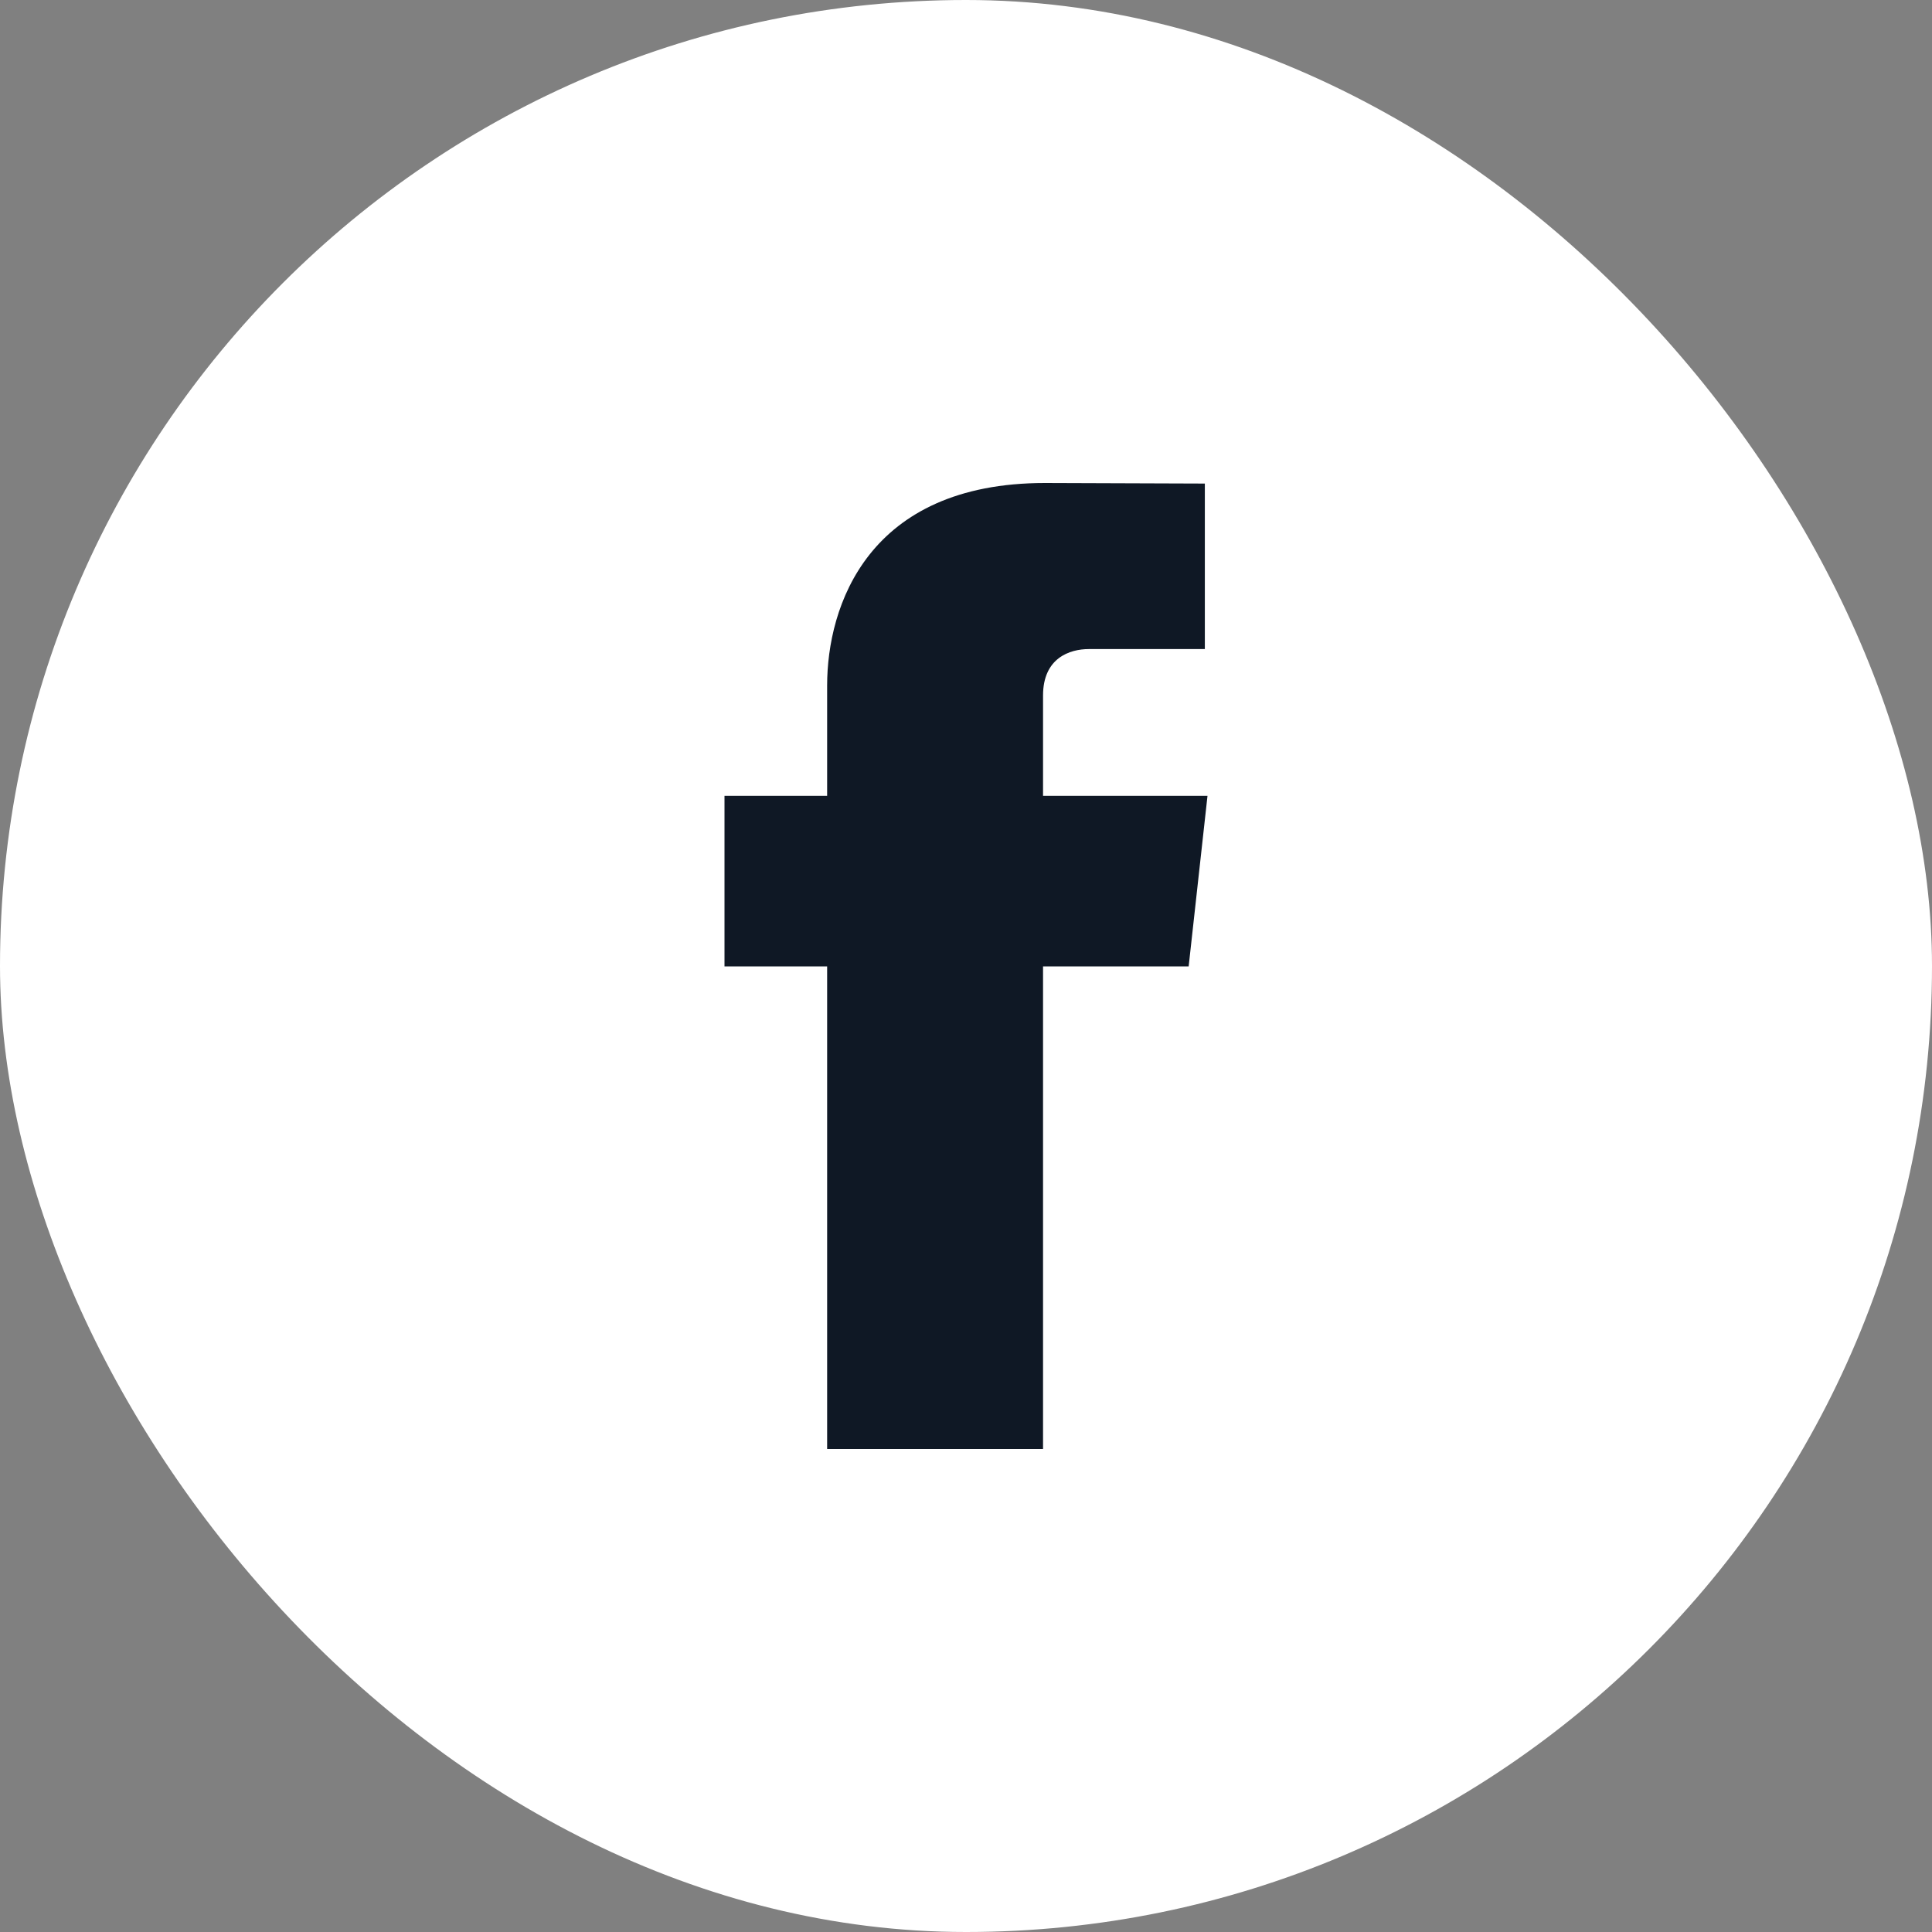
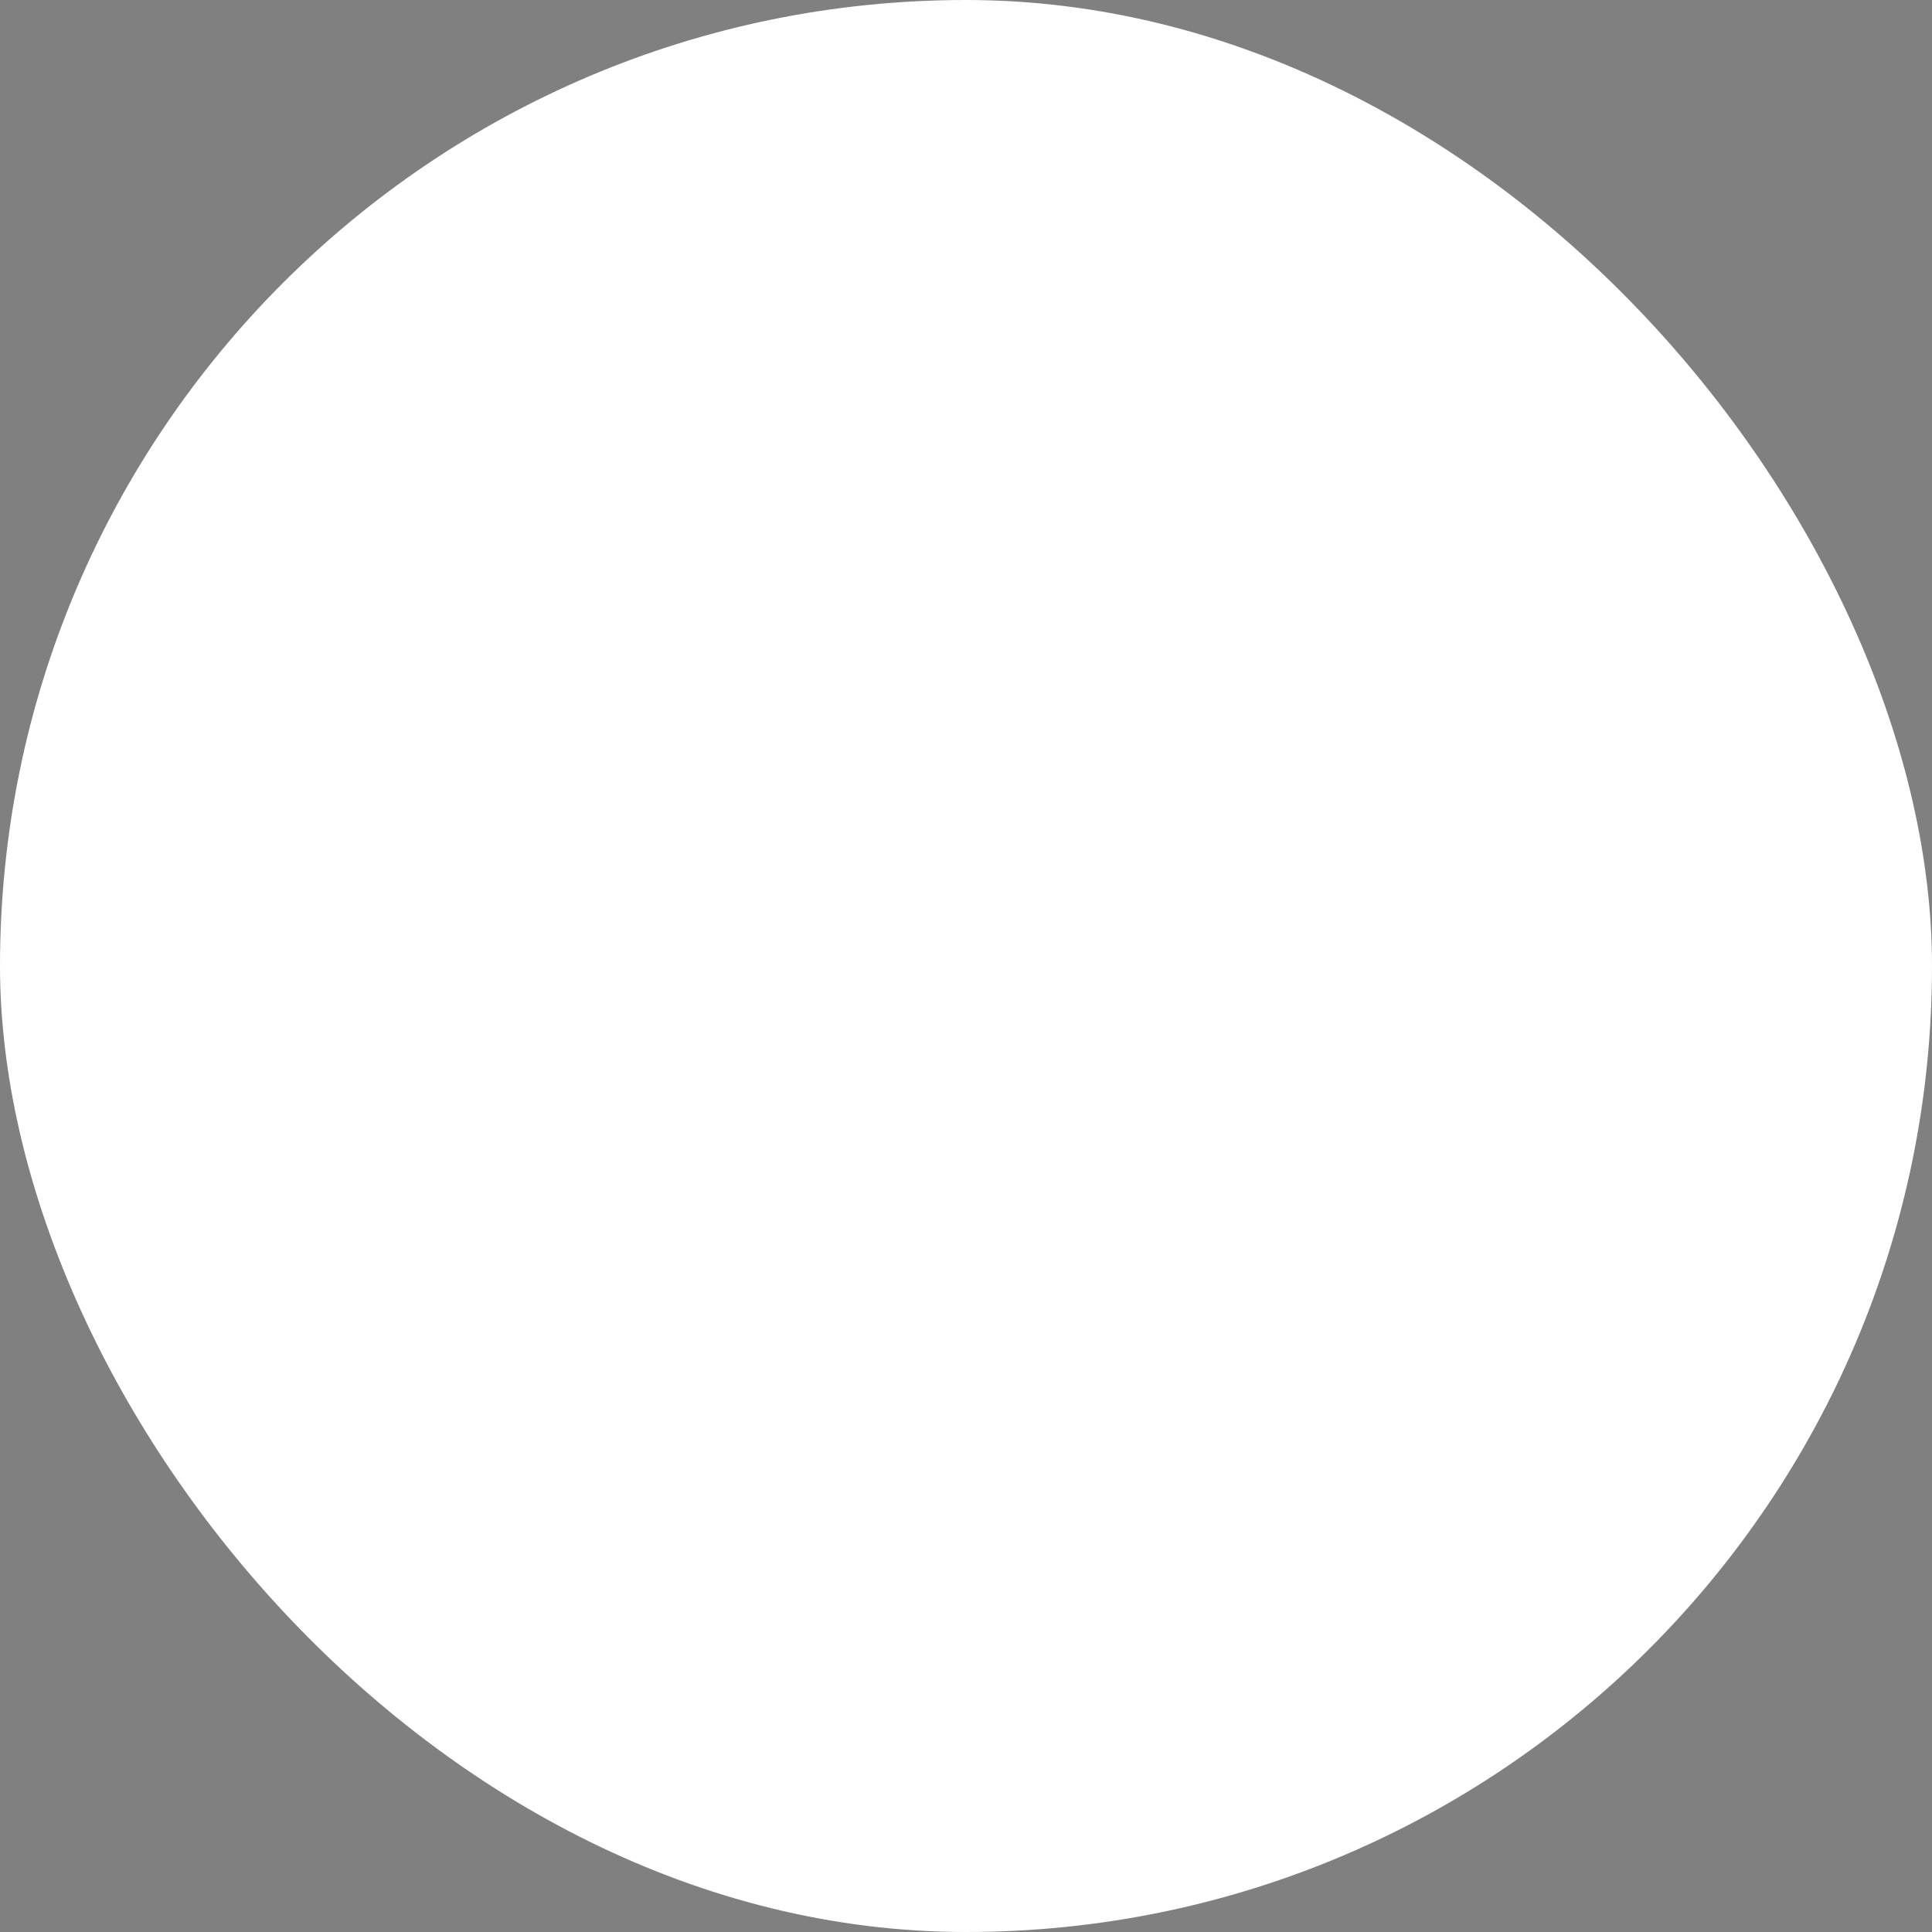
<svg xmlns="http://www.w3.org/2000/svg" width="24" height="24" viewBox="0 0 24 24" fill="none">
  <rect x="0" y="0" width="24" height="24" fill="#808080" stroke="none" />
  <rect width="24" height="24" rx="12" fill="white" />
-   <path d="M15 9.886H12.957V8.64C12.957 8.172 13.29 8.063 13.525 8.063C13.759 8.063 14.967 8.063 14.967 8.063V6.007L12.981 6C10.777 6 10.275 7.534 10.275 8.515V9.886H9V12.005H10.275C10.275 14.724 10.275 18 10.275 18H12.957C12.957 18 12.957 14.691 12.957 12.005H14.766L15 9.886Z" fill="#0F1825" />
</svg>